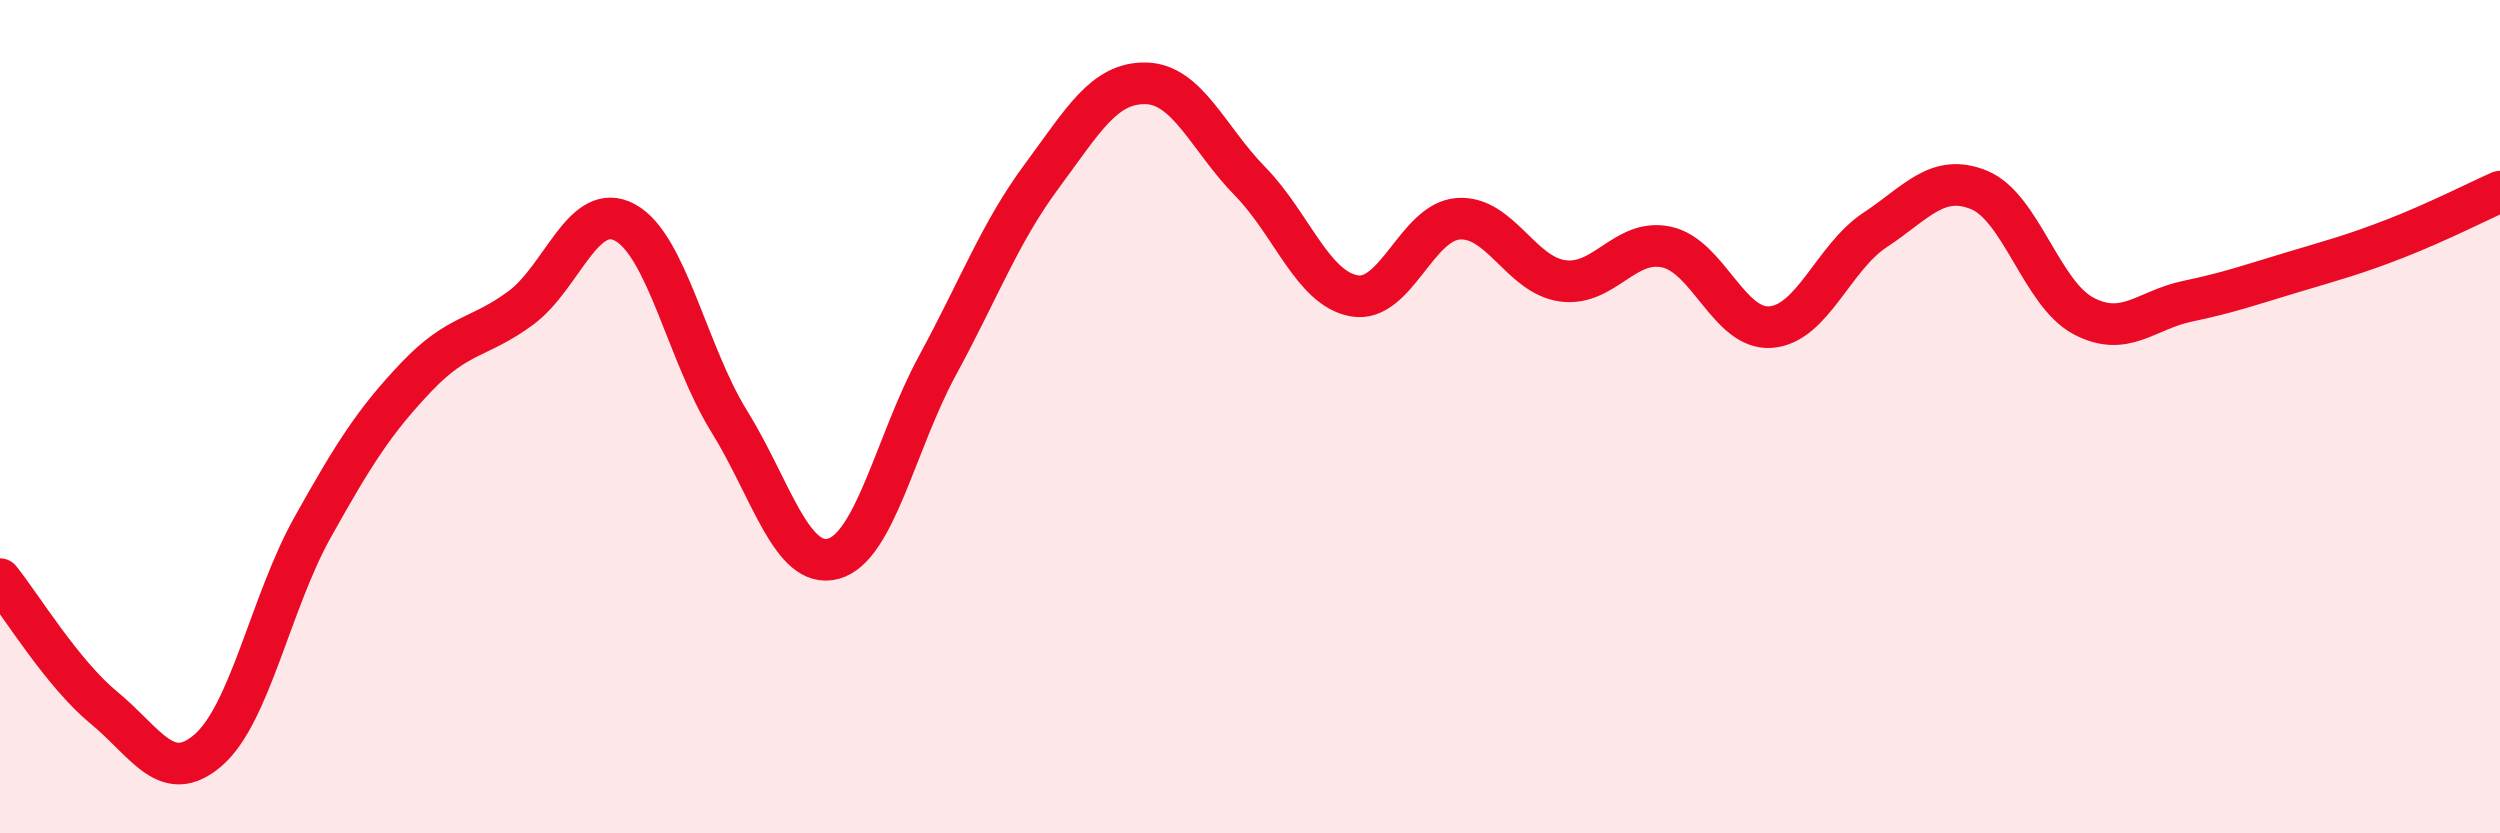
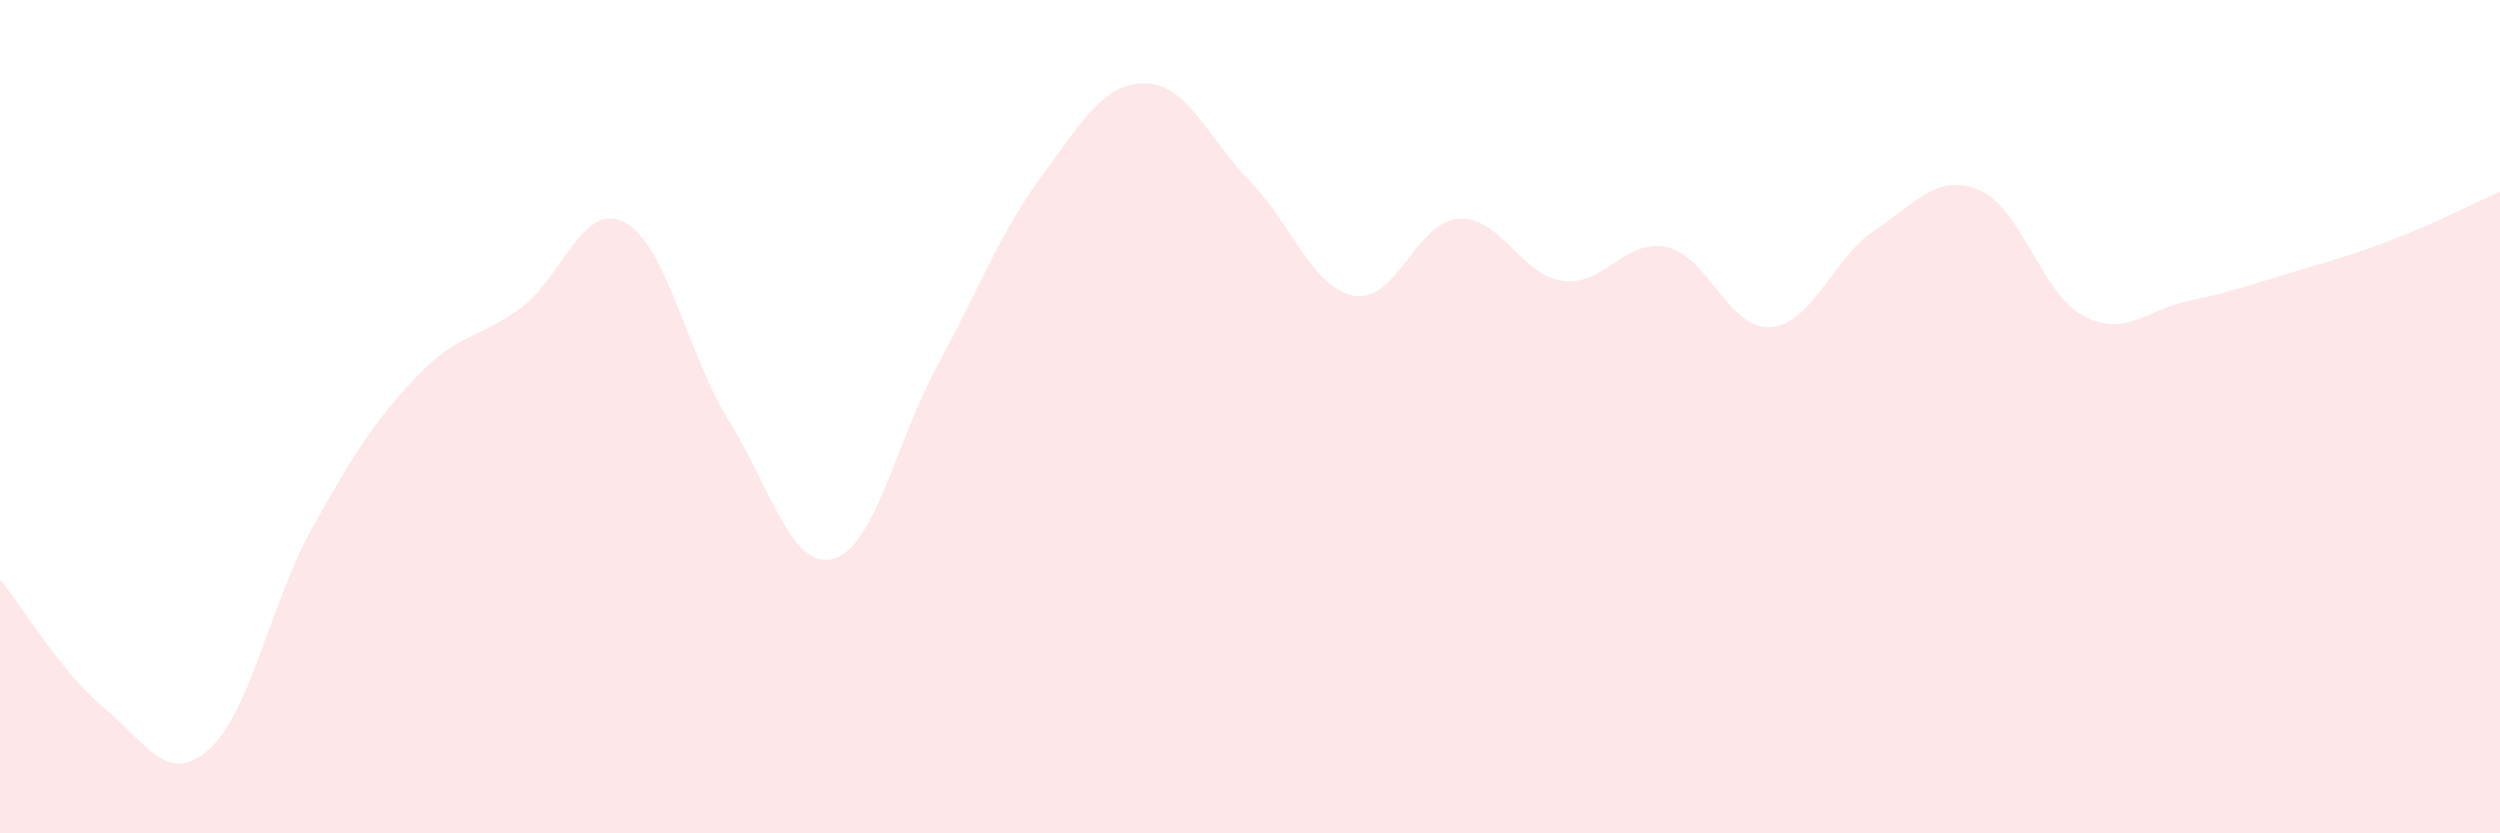
<svg xmlns="http://www.w3.org/2000/svg" width="60" height="20" viewBox="0 0 60 20">
  <path d="M 0,13.9 C 0.5,14.52 1.5,16.17 2.5,16.99 C 3.5,17.81 4,18.87 5,18 C 6,17.13 6.5,14.45 7.5,12.66 C 8.5,10.87 9,10.09 10,9.04 C 11,7.99 11.5,8.13 12.5,7.39 C 13.5,6.65 14,4.8 15,5.34 C 16,5.88 16.5,8.5 17.5,10.11 C 18.5,11.72 19,13.68 20,13.41 C 21,13.14 21.5,10.61 22.5,8.77 C 23.5,6.93 24,5.58 25,4.23 C 26,2.88 26.5,1.98 27.5,2 C 28.5,2.02 29,3.33 30,4.35 C 31,5.37 31.5,6.92 32.5,7.1 C 33.5,7.28 34,5.32 35,5.25 C 36,5.18 36.5,6.6 37.5,6.74 C 38.5,6.88 39,5.71 40,5.93 C 41,6.15 41.5,7.93 42.5,7.85 C 43.5,7.77 44,6.18 45,5.52 C 46,4.86 46.5,4.15 47.5,4.56 C 48.5,4.97 49,7.05 50,7.58 C 51,8.11 51.5,7.44 52.5,7.23 C 53.5,7.02 54,6.84 55,6.54 C 56,6.24 56.5,6.11 57.5,5.72 C 58.5,5.33 59.5,4.82 60,4.6L60 20L0 20Z" fill="#EB0A25" opacity="0.1" stroke-linecap="round" stroke-linejoin="round" />
-   <path d="M 0,13.9 C 0.5,14.52 1.5,16.17 2.5,16.99 C 3.5,17.81 4,18.87 5,18 C 6,17.13 6.5,14.45 7.5,12.66 C 8.5,10.87 9,10.09 10,9.04 C 11,7.99 11.5,8.13 12.5,7.39 C 13.5,6.65 14,4.8 15,5.34 C 16,5.88 16.5,8.5 17.5,10.11 C 18.5,11.72 19,13.68 20,13.41 C 21,13.14 21.5,10.61 22.5,8.77 C 23.5,6.93 24,5.58 25,4.23 C 26,2.88 26.5,1.98 27.5,2 C 28.5,2.02 29,3.33 30,4.35 C 31,5.37 31.5,6.92 32.5,7.1 C 33.5,7.28 34,5.32 35,5.25 C 36,5.18 36.5,6.6 37.5,6.74 C 38.5,6.88 39,5.71 40,5.93 C 41,6.15 41.5,7.93 42.5,7.85 C 43.5,7.77 44,6.18 45,5.52 C 46,4.86 46.5,4.15 47.5,4.56 C 48.5,4.97 49,7.05 50,7.58 C 51,8.11 51.5,7.44 52.5,7.23 C 53.5,7.02 54,6.84 55,6.54 C 56,6.24 56.5,6.11 57.5,5.72 C 58.5,5.33 59.5,4.82 60,4.6" stroke="#EB0A25" stroke-width="1" fill="none" stroke-linecap="round" stroke-linejoin="round" />
</svg>